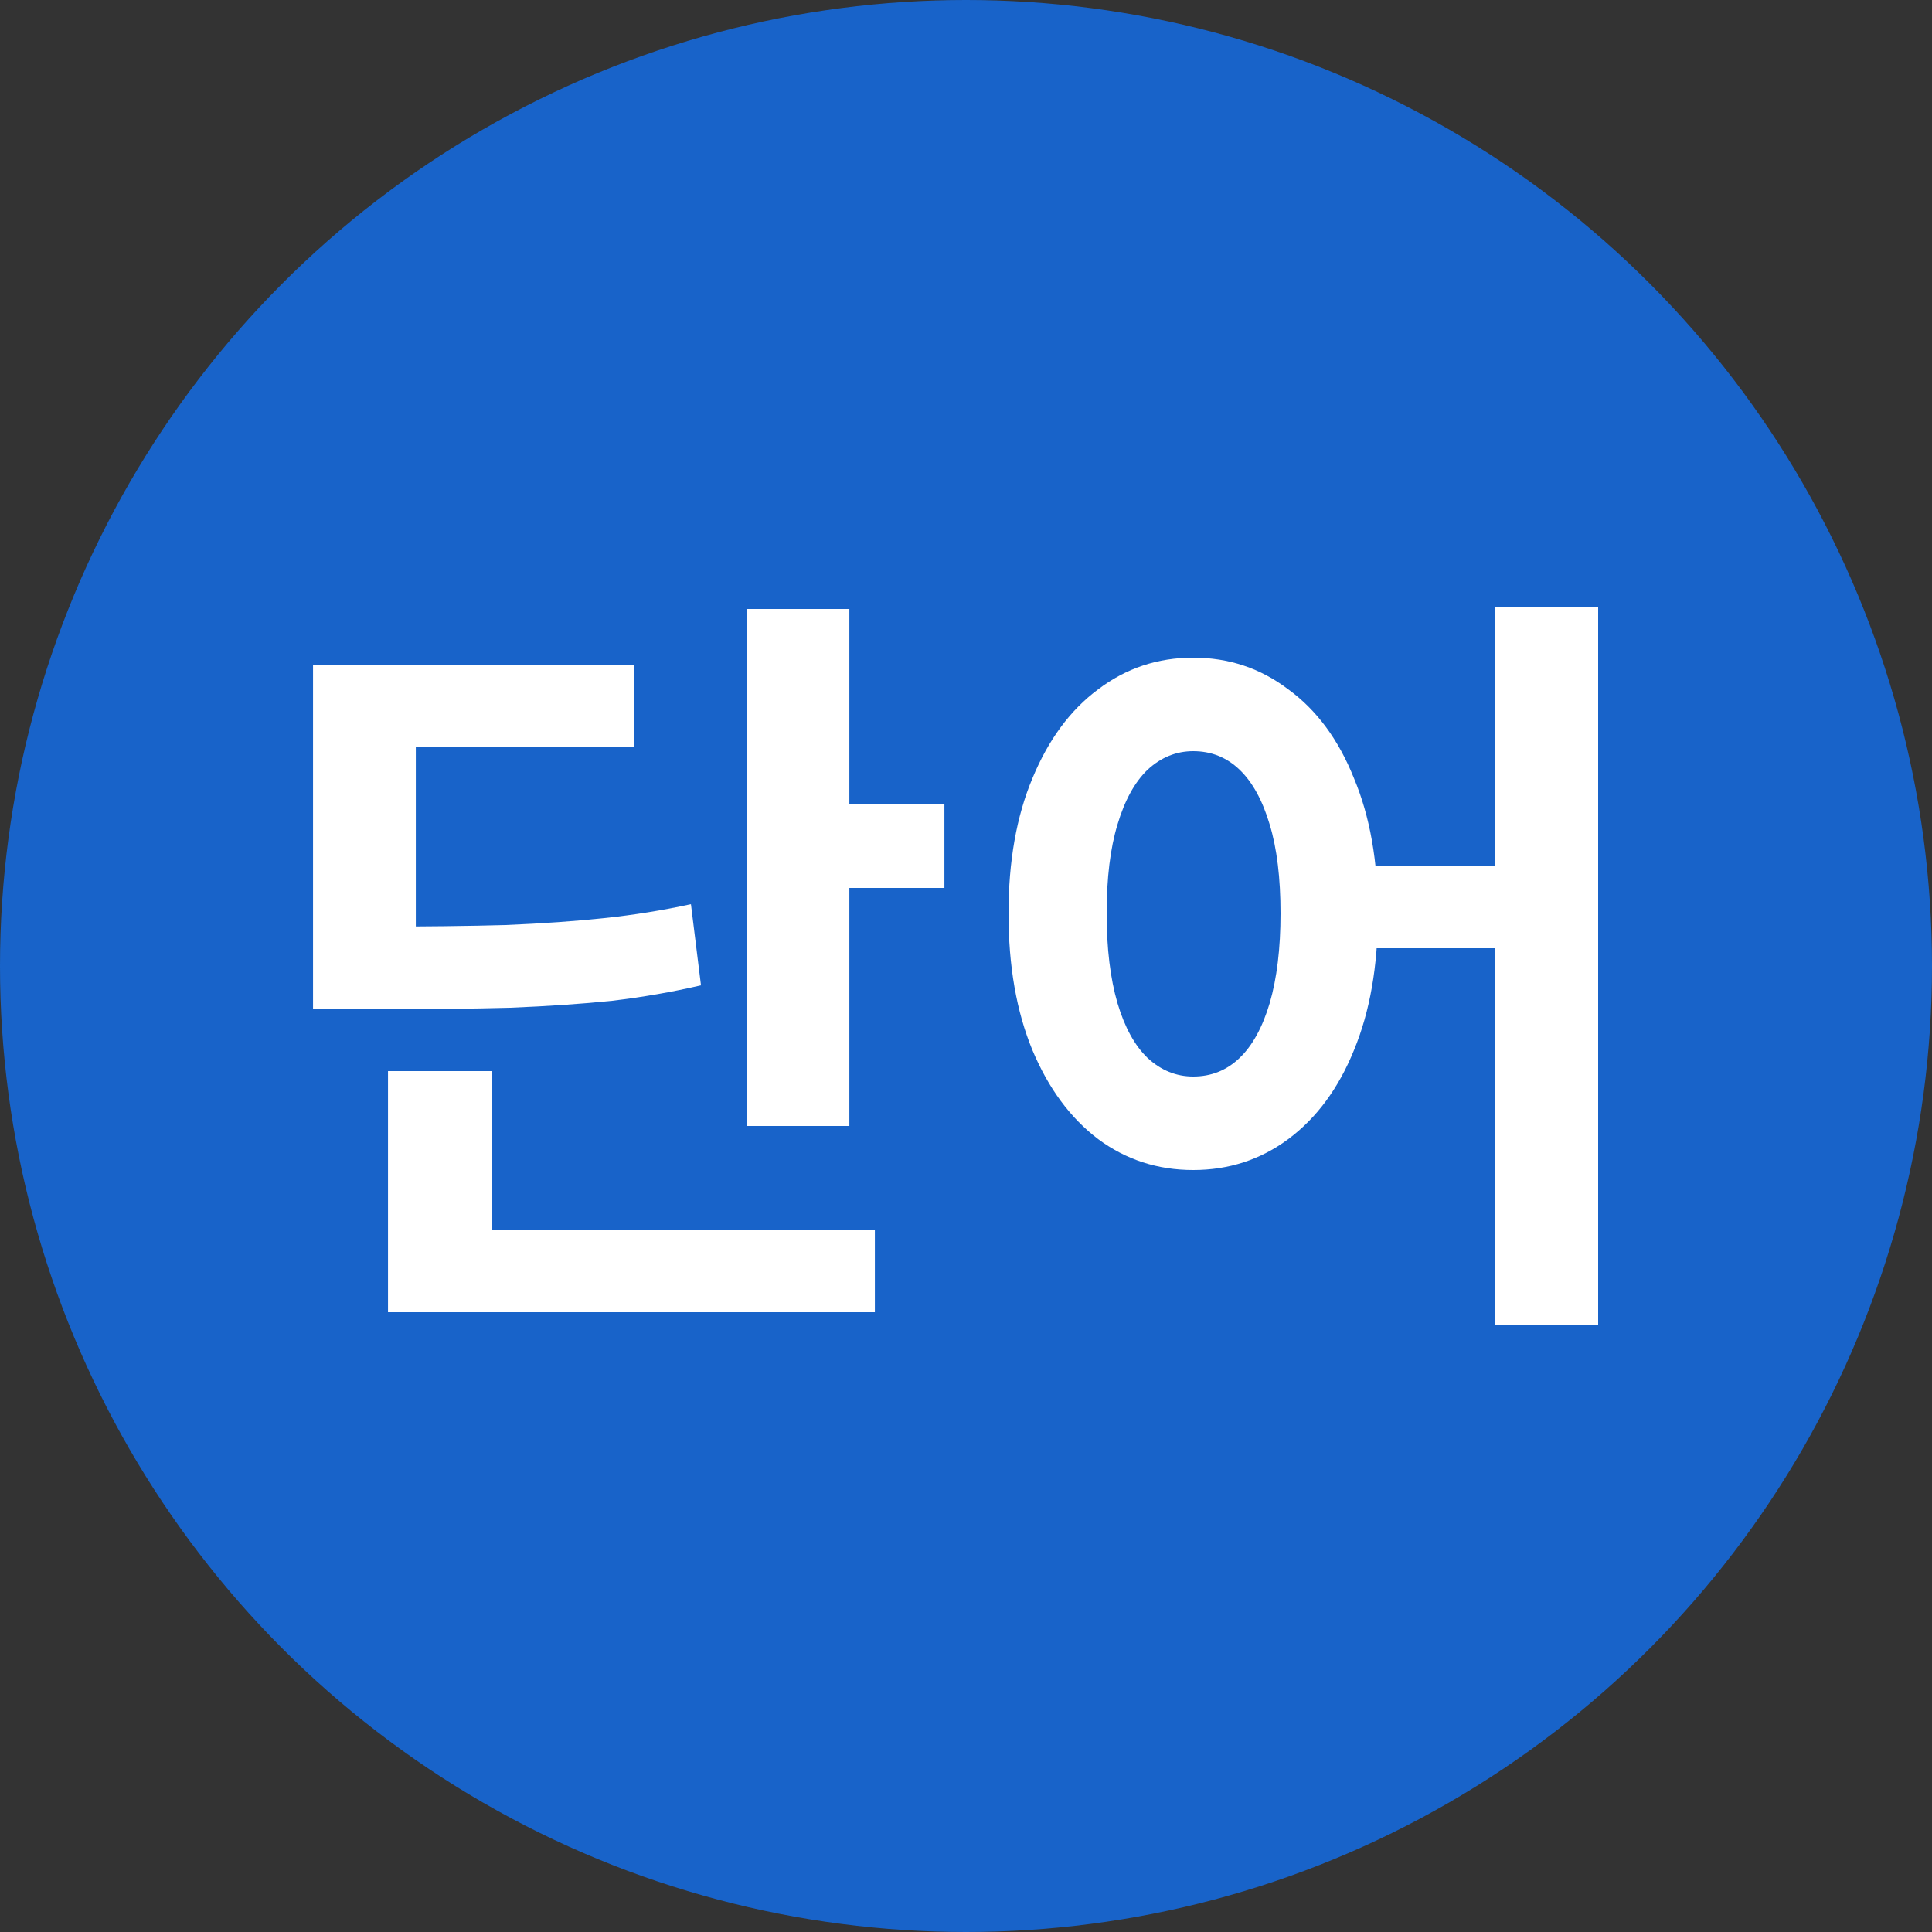
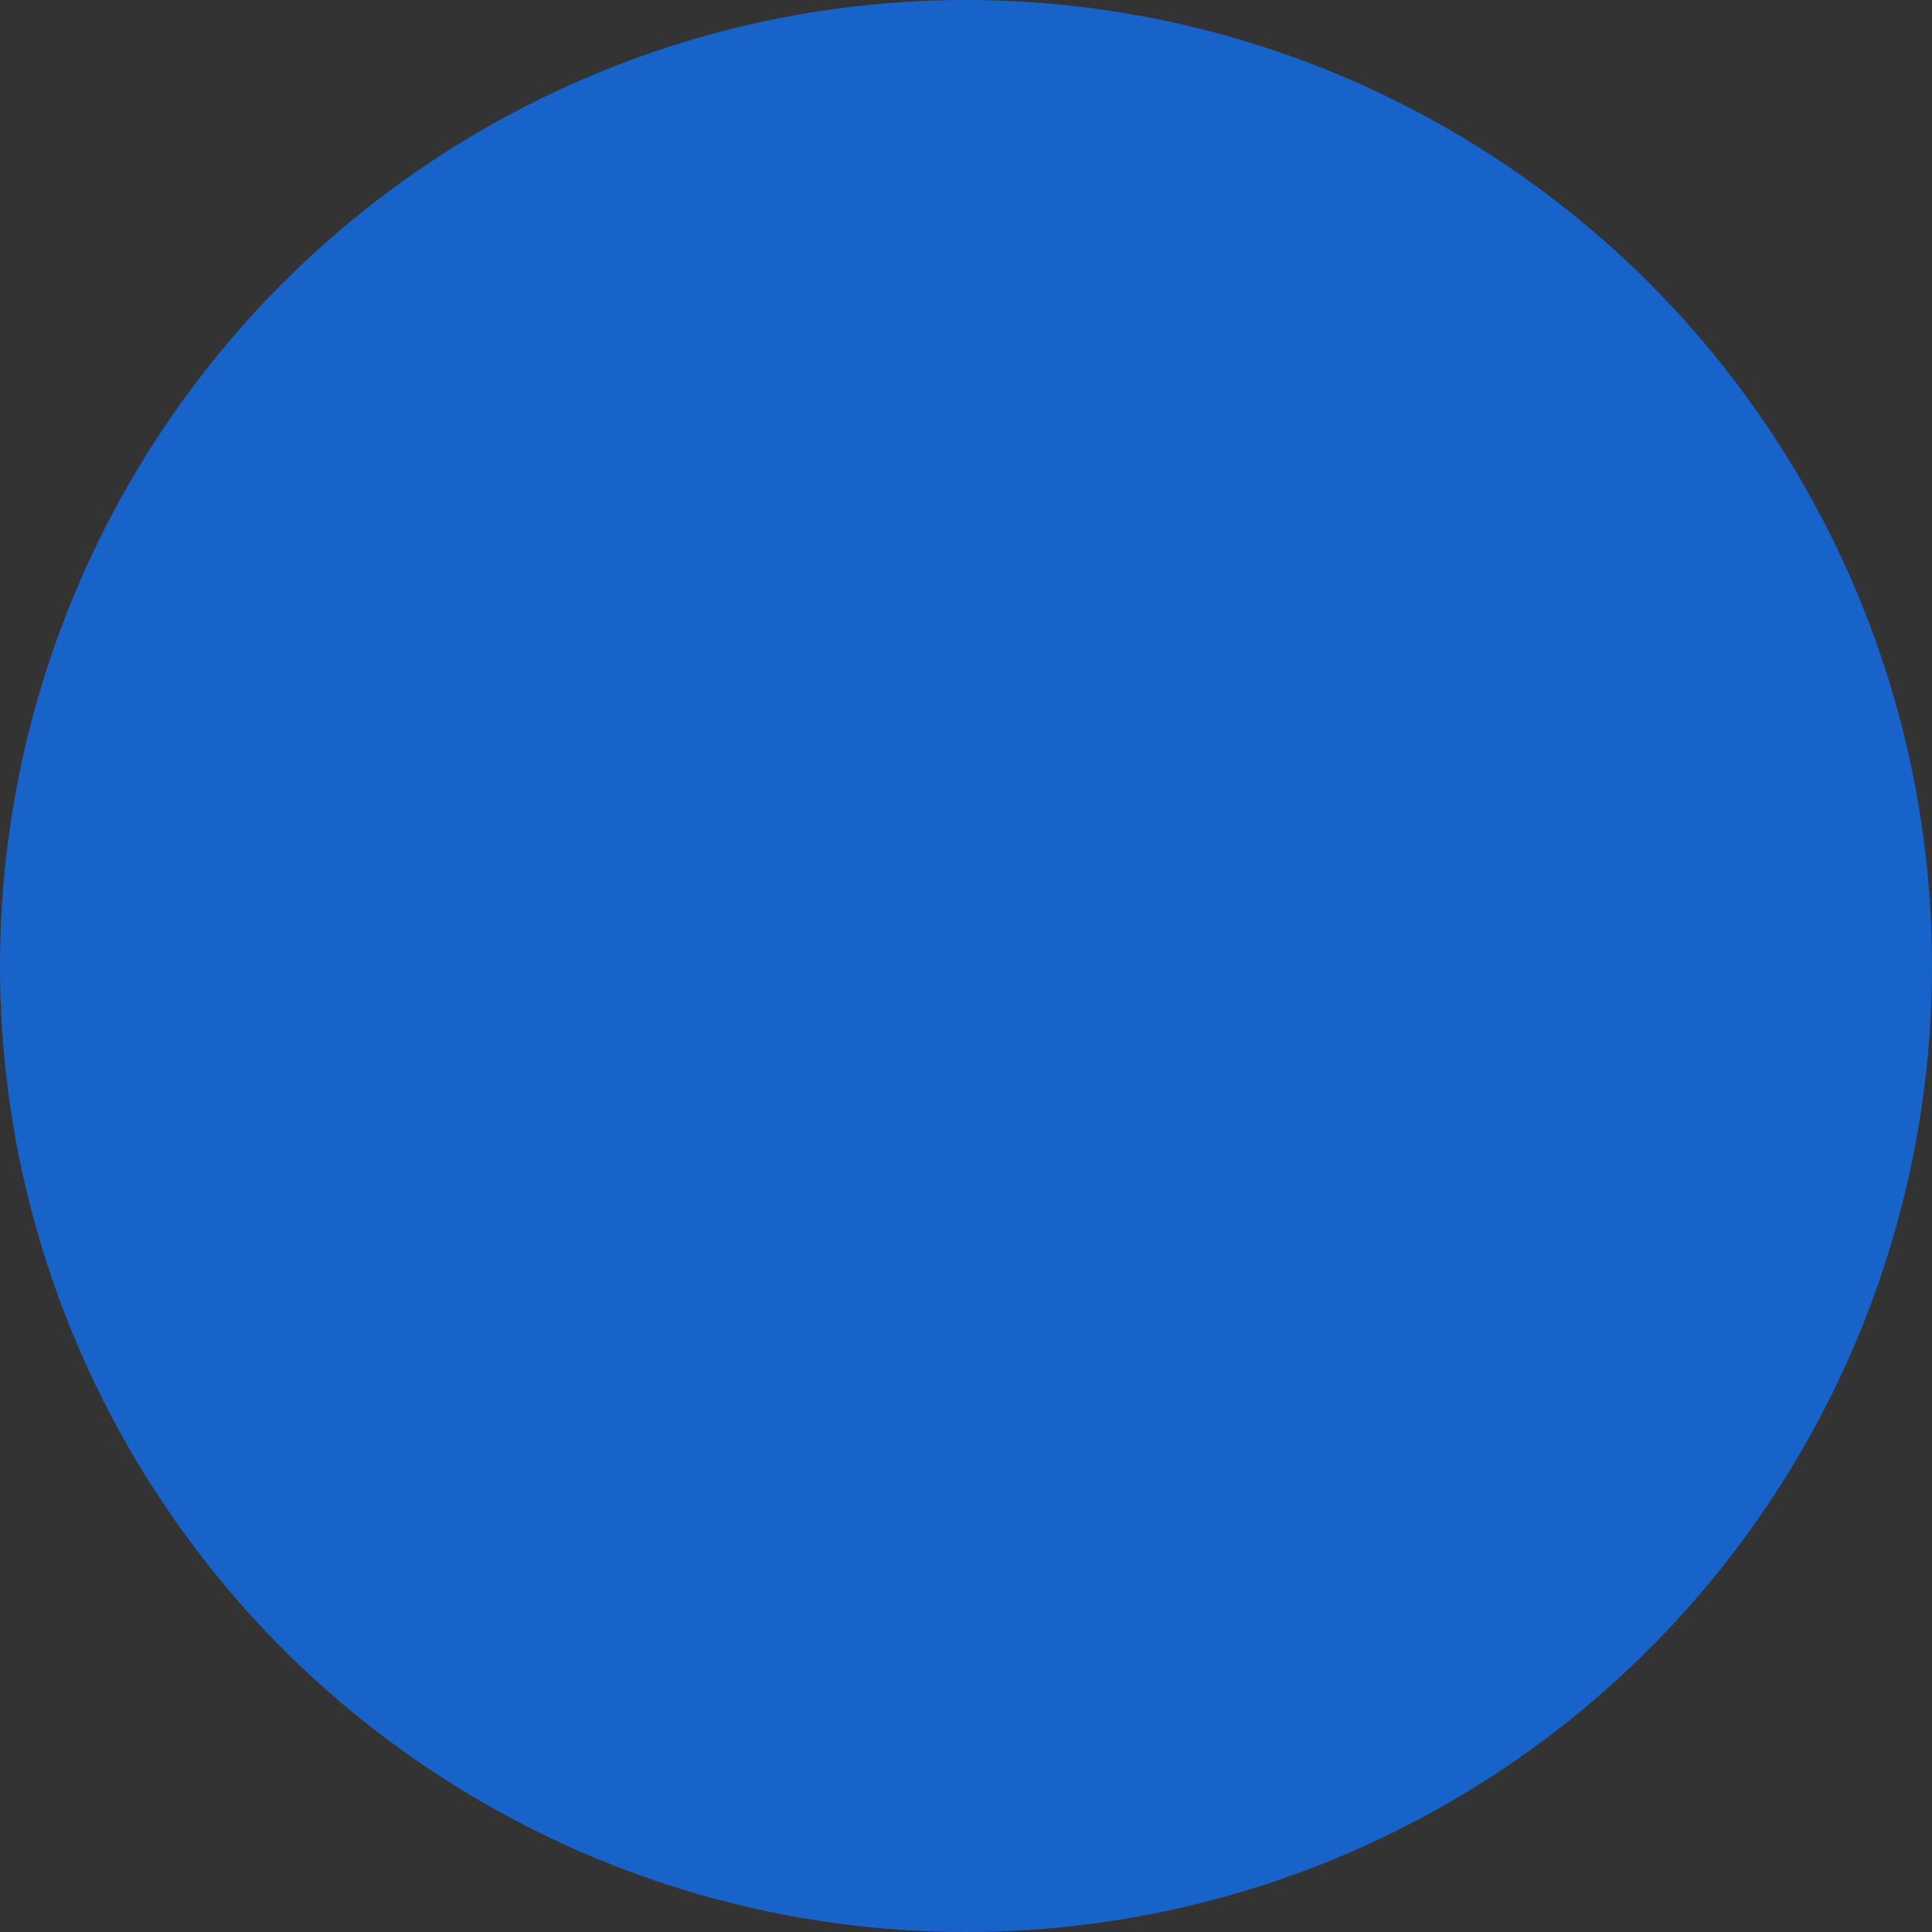
<svg xmlns="http://www.w3.org/2000/svg" width="40" height="40" viewBox="0 0 40 40" fill="none">
  <rect x="0" y="0" width="40" height="40" fill="#333333" stroke="none" />
  <circle cx="20" cy="20" r="20" fill="#1863C9" />
-   <path d="M15.457 12.608H17.585V23.312H15.457V12.608ZM16.993 16.64H19.553V18.384H16.993V16.64ZM6.481 19.184H7.713C8.791 19.184 9.708 19.173 10.465 19.152C11.233 19.12 11.916 19.072 12.513 19.008C13.121 18.944 13.719 18.848 14.305 18.72L14.513 20.4C13.916 20.539 13.303 20.645 12.673 20.72C12.055 20.784 11.351 20.832 10.561 20.864C9.772 20.885 8.823 20.896 7.713 20.896H6.481V19.184ZM6.481 13.776H13.121V15.472H8.609V20.08H6.481V13.776ZM8.033 25.456H18.113V27.168H8.033V25.456ZM8.033 22.176H10.177V26.32H8.033V22.176ZM24.704 13.616C25.44 13.616 26.096 13.835 26.672 14.272C27.259 14.699 27.712 15.312 28.032 16.112C28.363 16.901 28.528 17.835 28.528 18.912C28.528 20 28.363 20.944 28.032 21.744C27.712 22.533 27.259 23.147 26.672 23.584C26.096 24.011 25.44 24.224 24.704 24.224C23.968 24.224 23.312 24.011 22.736 23.584C22.16 23.147 21.707 22.533 21.376 21.744C21.045 20.944 20.88 20 20.88 18.912C20.88 17.835 21.045 16.901 21.376 16.112C21.707 15.312 22.16 14.699 22.736 14.272C23.312 13.835 23.968 13.616 24.704 13.616ZM24.704 15.552C24.352 15.552 24.037 15.68 23.76 15.936C23.493 16.192 23.285 16.571 23.136 17.072C22.987 17.563 22.912 18.176 22.912 18.912C22.912 19.637 22.987 20.256 23.136 20.768C23.285 21.269 23.493 21.648 23.76 21.904C24.037 22.16 24.352 22.288 24.704 22.288C25.077 22.288 25.397 22.16 25.664 21.904C25.931 21.648 26.139 21.269 26.288 20.768C26.437 20.256 26.512 19.637 26.512 18.912C26.512 18.176 26.437 17.563 26.288 17.072C26.139 16.571 25.931 16.192 25.664 15.936C25.397 15.68 25.077 15.552 24.704 15.552ZM30.96 12.576H33.088V27.44H30.96V12.576ZM27.904 17.936H31.856V19.632H27.904V17.936Z" fill="white" />
</svg>